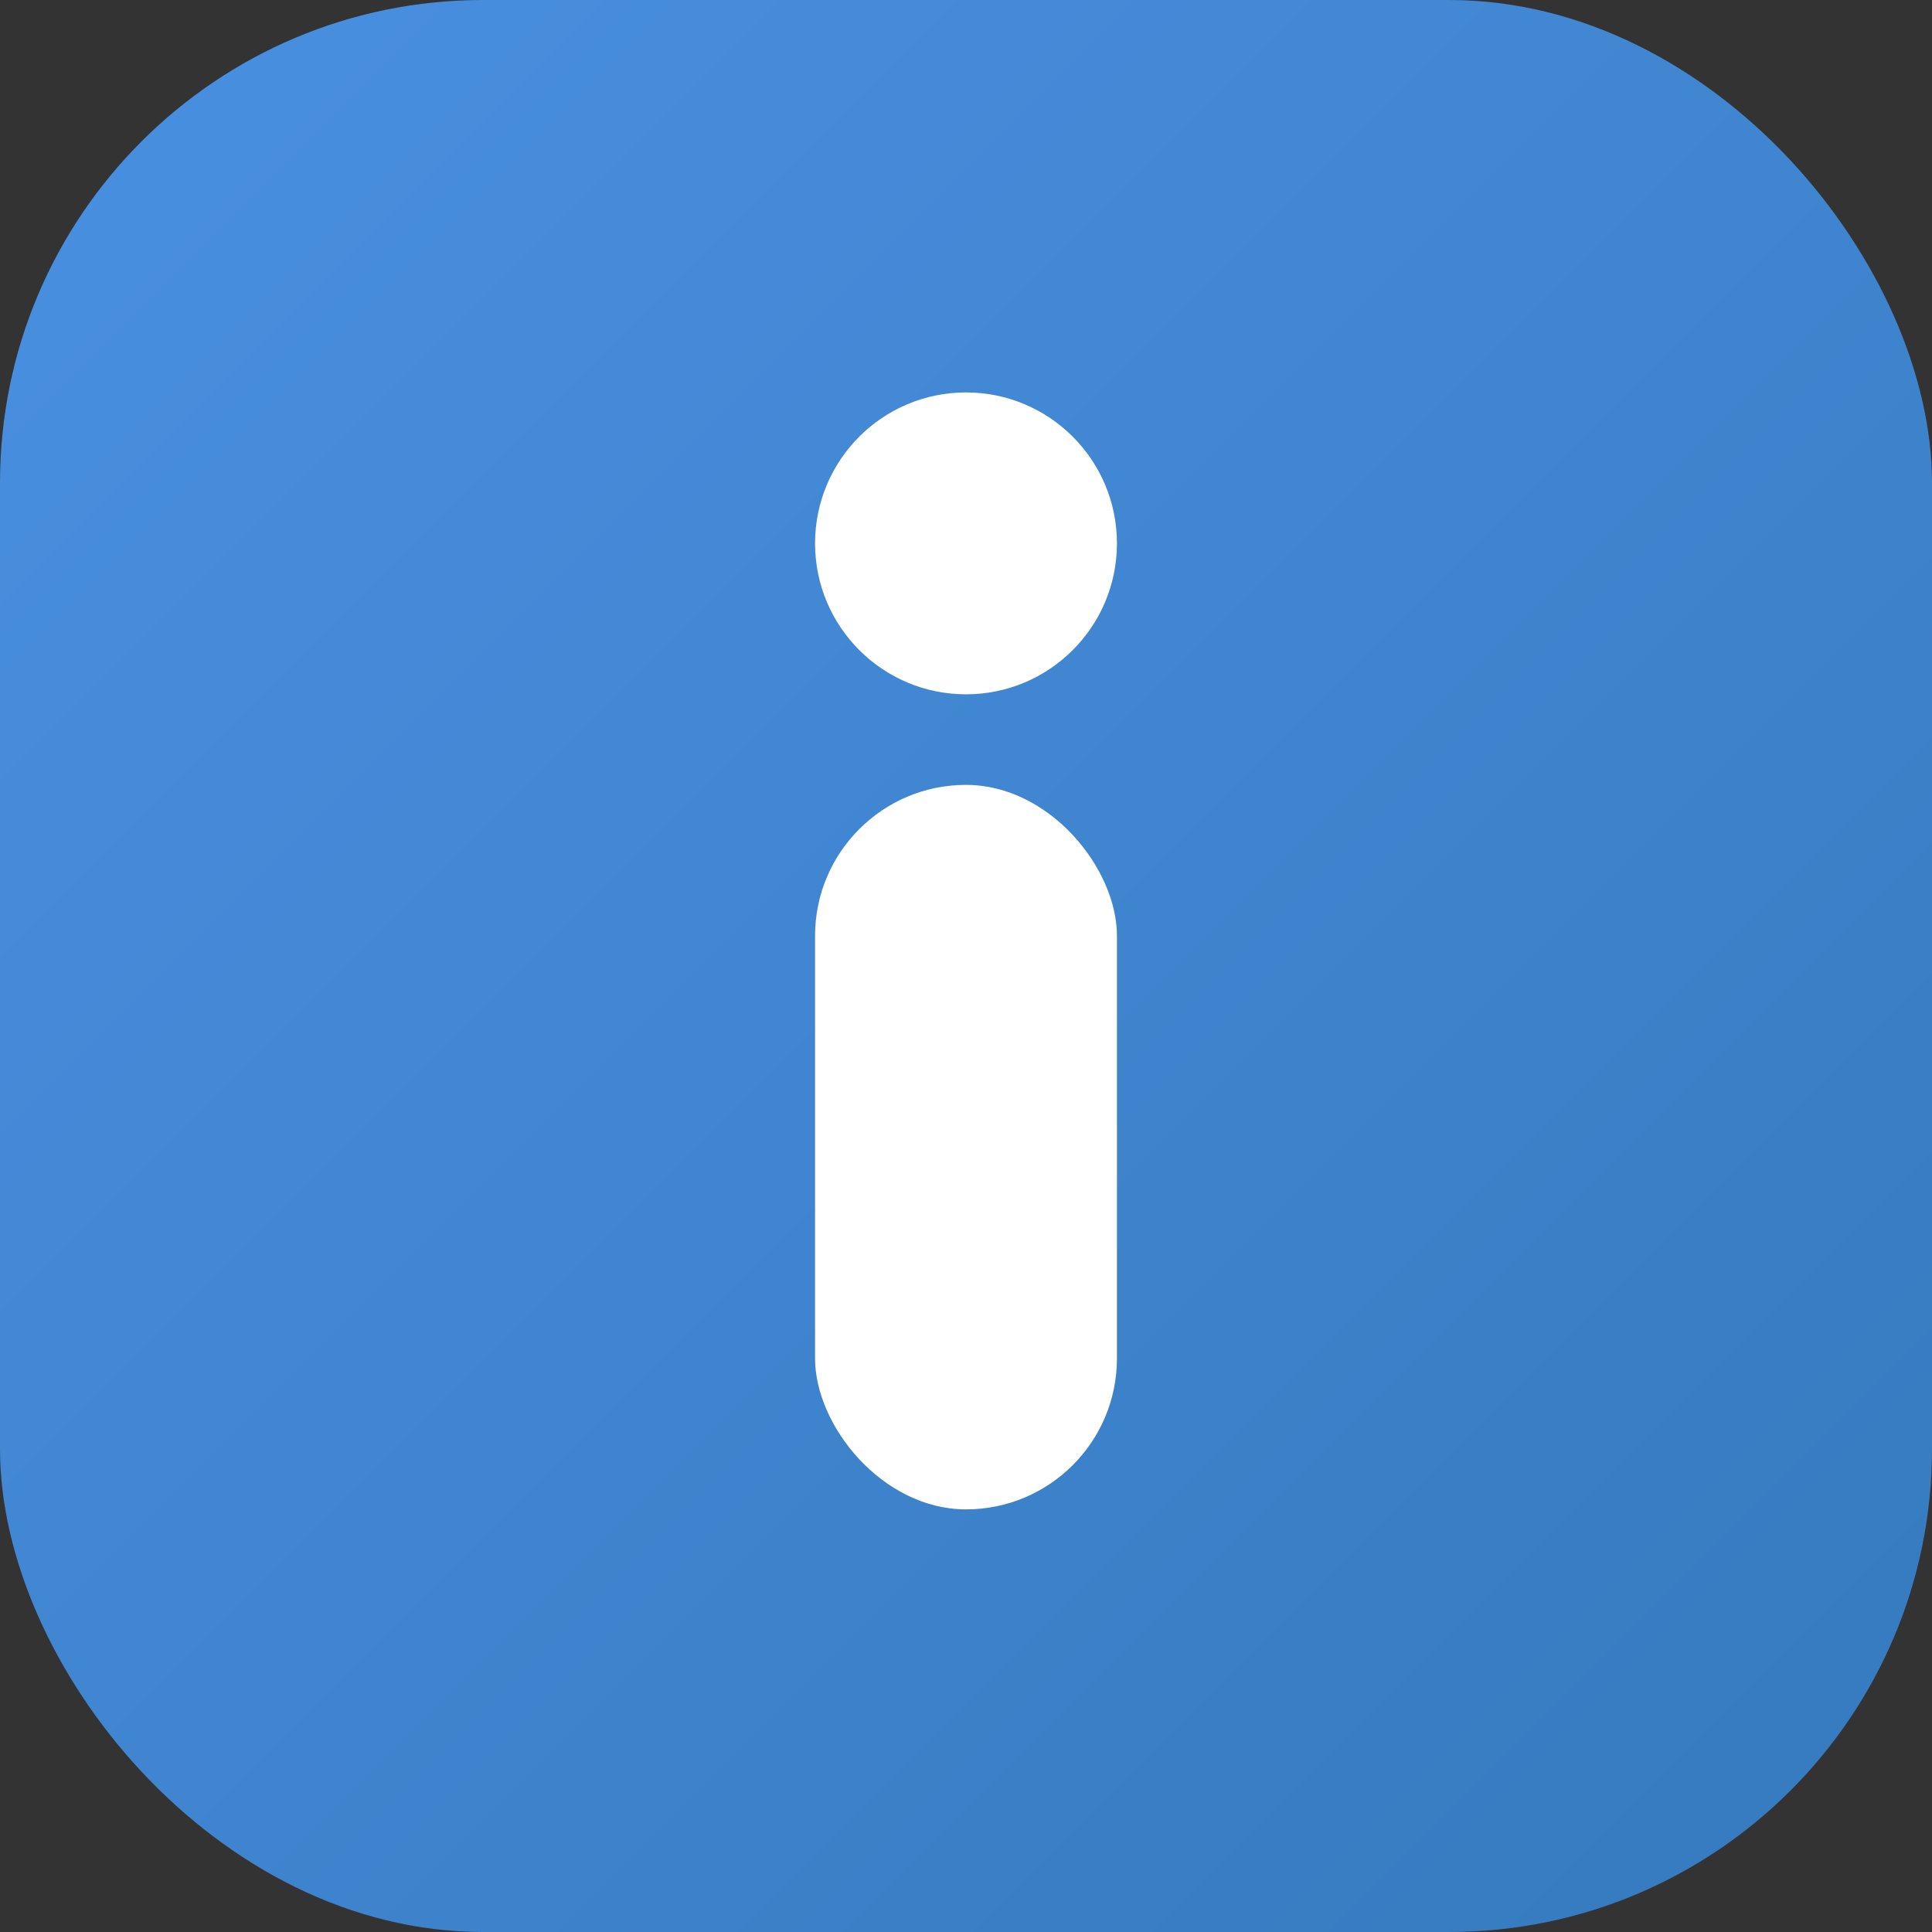
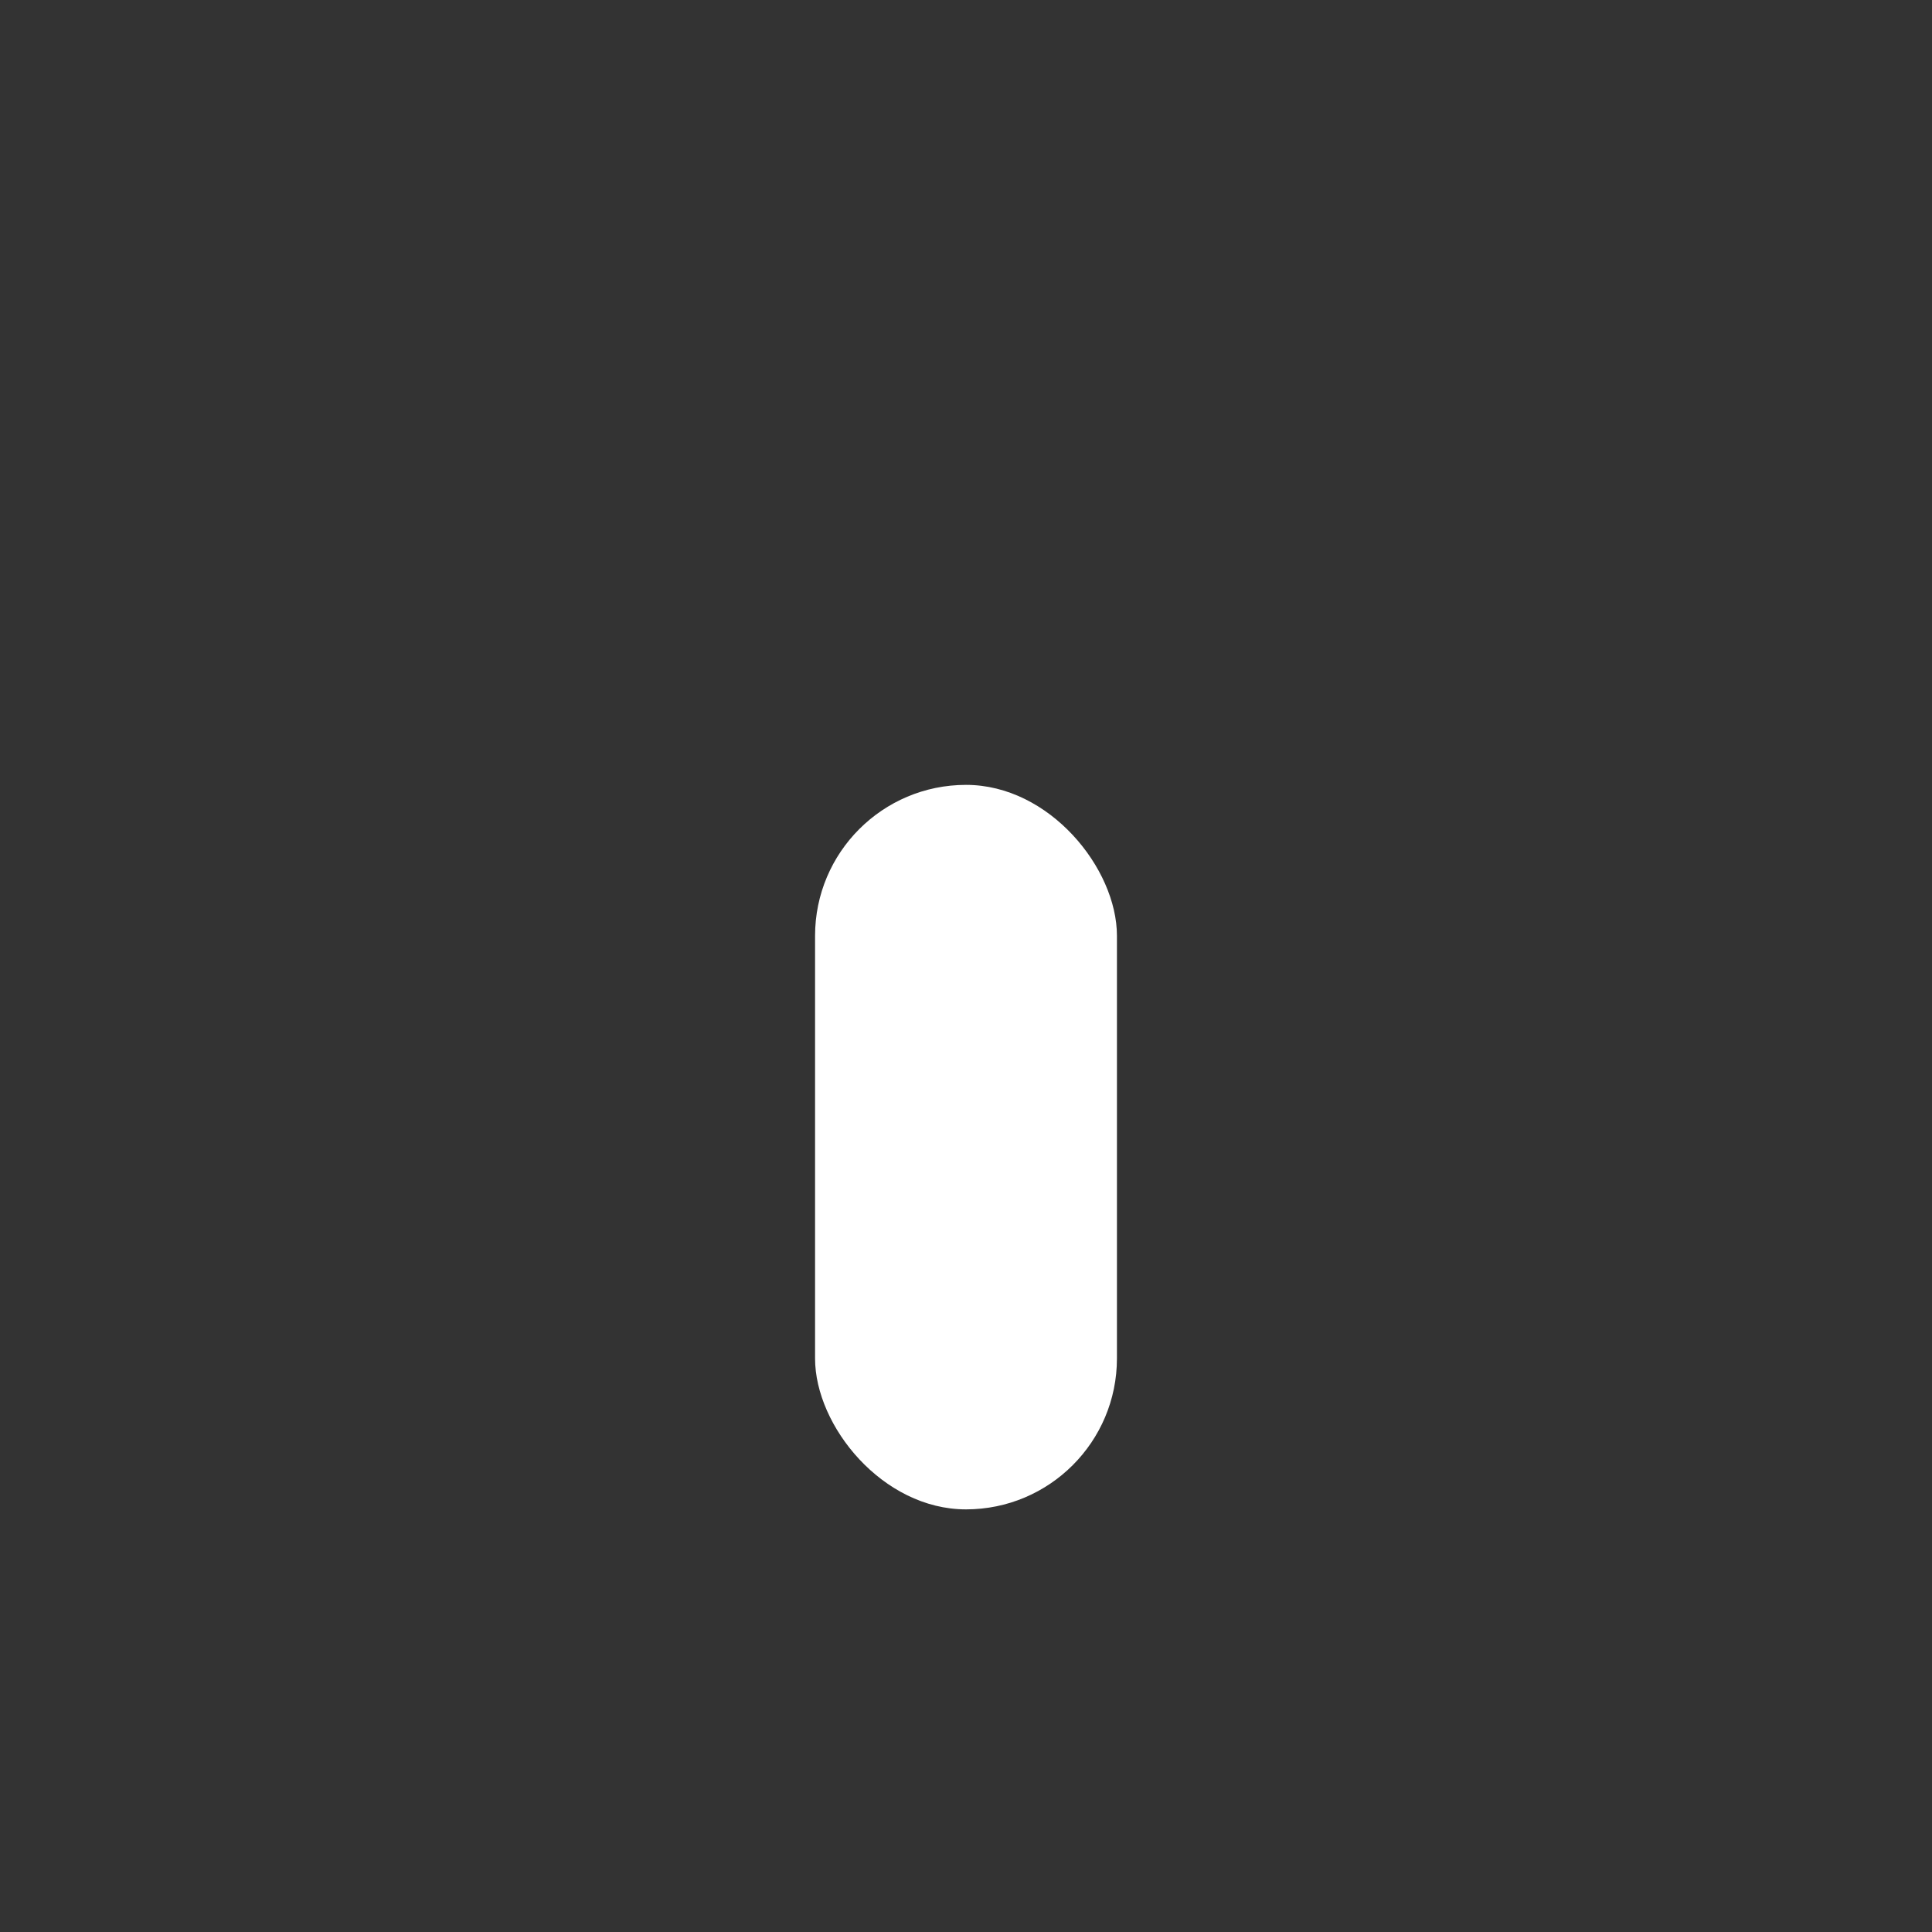
<svg xmlns="http://www.w3.org/2000/svg" width="32" height="32" viewBox="0 0 32 32">
  <rect x="0" y="0" width="32" height="32" fill="#333333" stroke="none" />
  <defs>
    <linearGradient id="blueGradient" x1="0%" y1="0%" x2="100%" y2="100%">
      <stop offset="0%" style="stop-color:#4A90E2;stop-opacity:1" />
      <stop offset="100%" style="stop-color:#357ABD;stop-opacity:1" />
    </linearGradient>
  </defs>
-   <rect width="32" height="32" rx="8" ry="8" fill="url(#blueGradient)" />
-   <circle cx="16" cy="9" r="2.5" fill="white" />
  <rect x="13.5" y="13" width="5" height="12" rx="2.5" ry="2.5" fill="white" />
</svg>